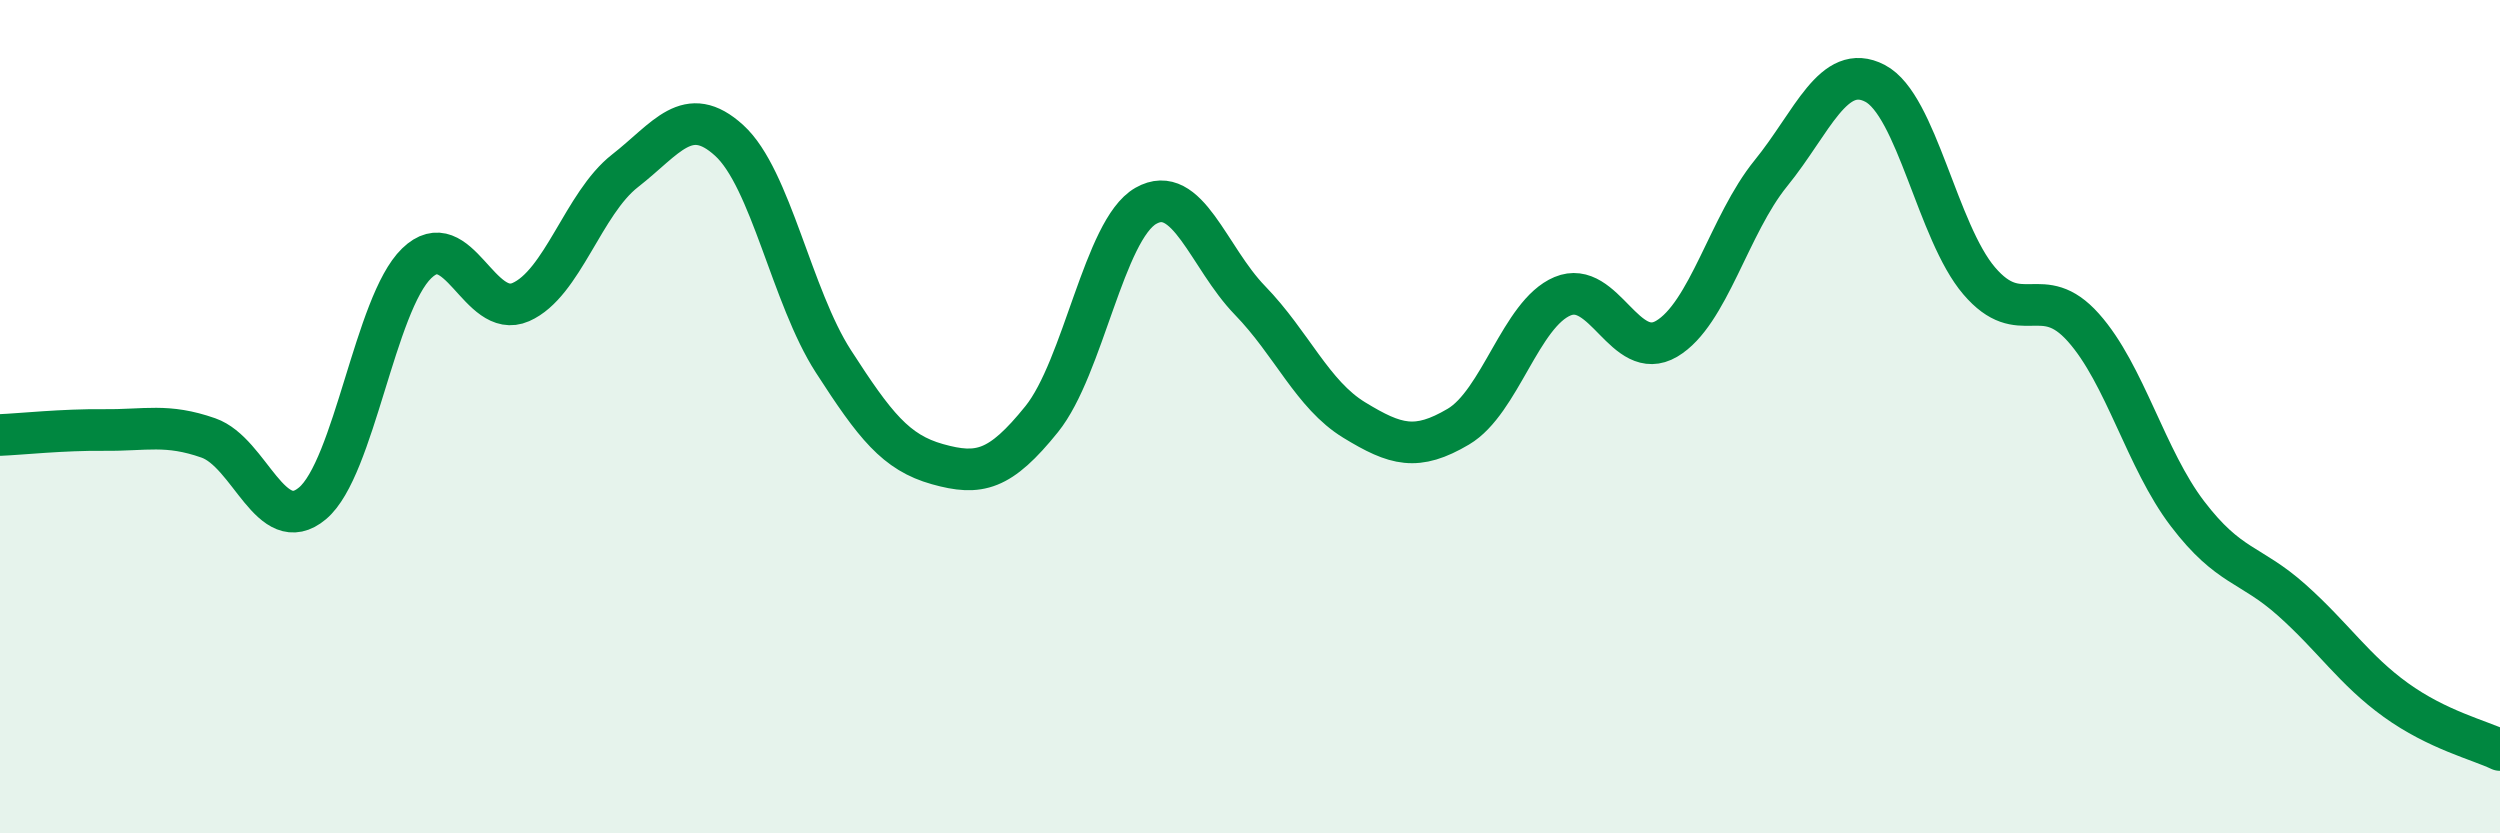
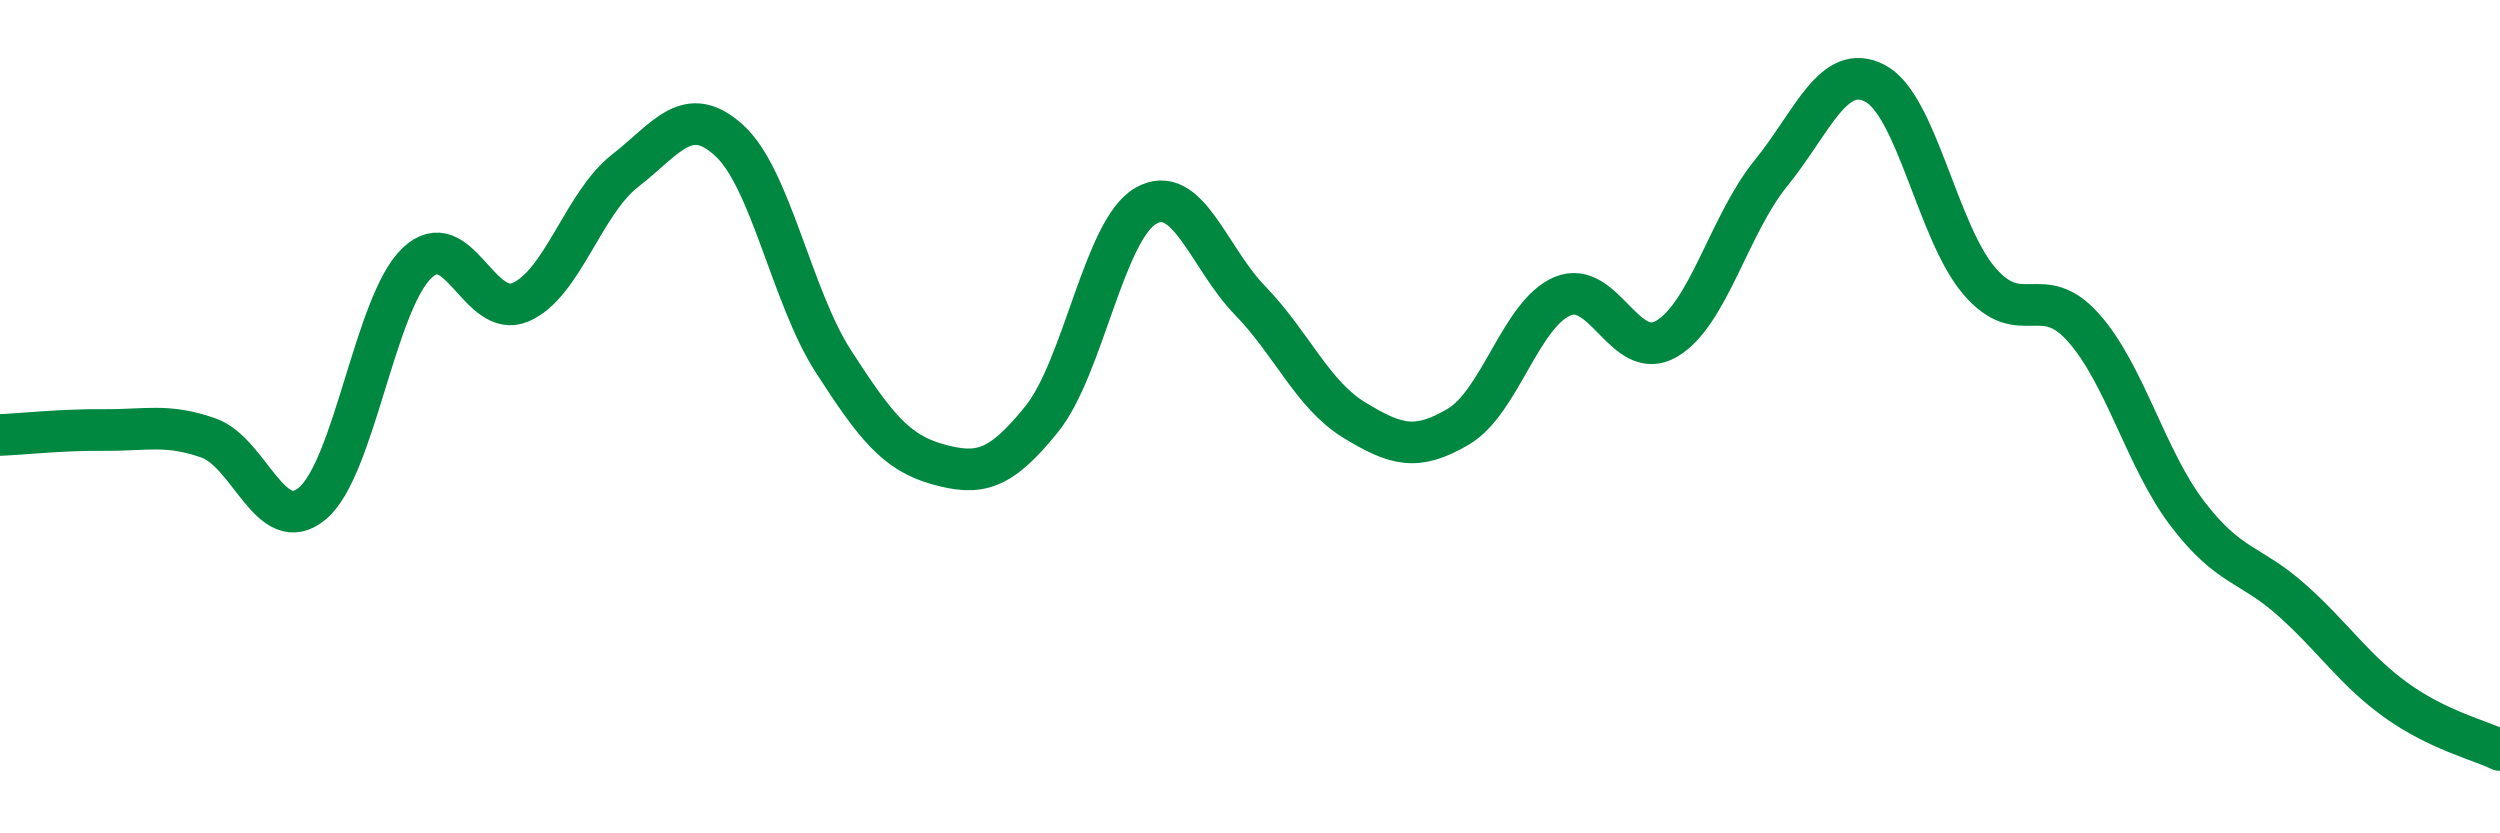
<svg xmlns="http://www.w3.org/2000/svg" width="60" height="20" viewBox="0 0 60 20">
-   <path d="M 0,10.44 C 0.5,10.42 1.5,10.31 2.5,10.32 C 3.5,10.33 4,10.16 5,10.51 C 6,10.86 6.5,12.92 7.5,12.08 C 8.5,11.24 9,7.29 10,6.32 C 11,5.35 11.5,7.69 12.5,7.25 C 13.5,6.81 14,4.88 15,4.1 C 16,3.32 16.5,2.46 17.5,3.37 C 18.5,4.28 19,7.12 20,8.67 C 21,10.22 21.5,10.86 22.5,11.14 C 23.5,11.42 24,11.3 25,10.06 C 26,8.82 26.5,5.51 27.5,4.94 C 28.5,4.37 29,6.18 30,7.21 C 31,8.24 31.5,9.47 32.5,10.08 C 33.5,10.69 34,10.83 35,10.24 C 36,9.65 36.5,7.53 37.5,7.11 C 38.5,6.69 39,8.72 40,8.13 C 41,7.54 41.5,5.39 42.5,4.16 C 43.5,2.93 44,1.48 45,2 C 46,2.52 46.5,5.57 47.5,6.74 C 48.5,7.91 49,6.74 50,7.86 C 51,8.98 51.5,11.02 52.5,12.33 C 53.5,13.64 54,13.51 55,14.4 C 56,15.29 56.5,16.08 57.5,16.8 C 58.5,17.52 59.5,17.76 60,18L60 20L0 20Z" fill="#008740" opacity="0.1" stroke-linecap="round" stroke-linejoin="round" />
  <path d="M 0,10.44 C 0.5,10.42 1.5,10.31 2.5,10.32 C 3.5,10.33 4,10.16 5,10.51 C 6,10.86 6.5,12.92 7.5,12.08 C 8.5,11.24 9,7.29 10,6.32 C 11,5.35 11.5,7.69 12.5,7.25 C 13.5,6.81 14,4.88 15,4.1 C 16,3.32 16.5,2.46 17.5,3.37 C 18.5,4.28 19,7.12 20,8.67 C 21,10.22 21.5,10.86 22.5,11.14 C 23.5,11.42 24,11.3 25,10.06 C 26,8.82 26.5,5.51 27.5,4.94 C 28.5,4.37 29,6.18 30,7.21 C 31,8.24 31.5,9.47 32.5,10.08 C 33.5,10.69 34,10.83 35,10.24 C 36,9.65 36.5,7.53 37.5,7.11 C 38.5,6.69 39,8.72 40,8.13 C 41,7.54 41.5,5.39 42.5,4.16 C 43.5,2.93 44,1.48 45,2 C 46,2.52 46.5,5.57 47.5,6.74 C 48.5,7.91 49,6.74 50,7.86 C 51,8.98 51.5,11.02 52.5,12.33 C 53.5,13.64 54,13.51 55,14.4 C 56,15.29 56.5,16.08 57.5,16.8 C 58.5,17.52 59.5,17.76 60,18" stroke="#008740" stroke-width="1" fill="none" stroke-linecap="round" stroke-linejoin="round" />
</svg>